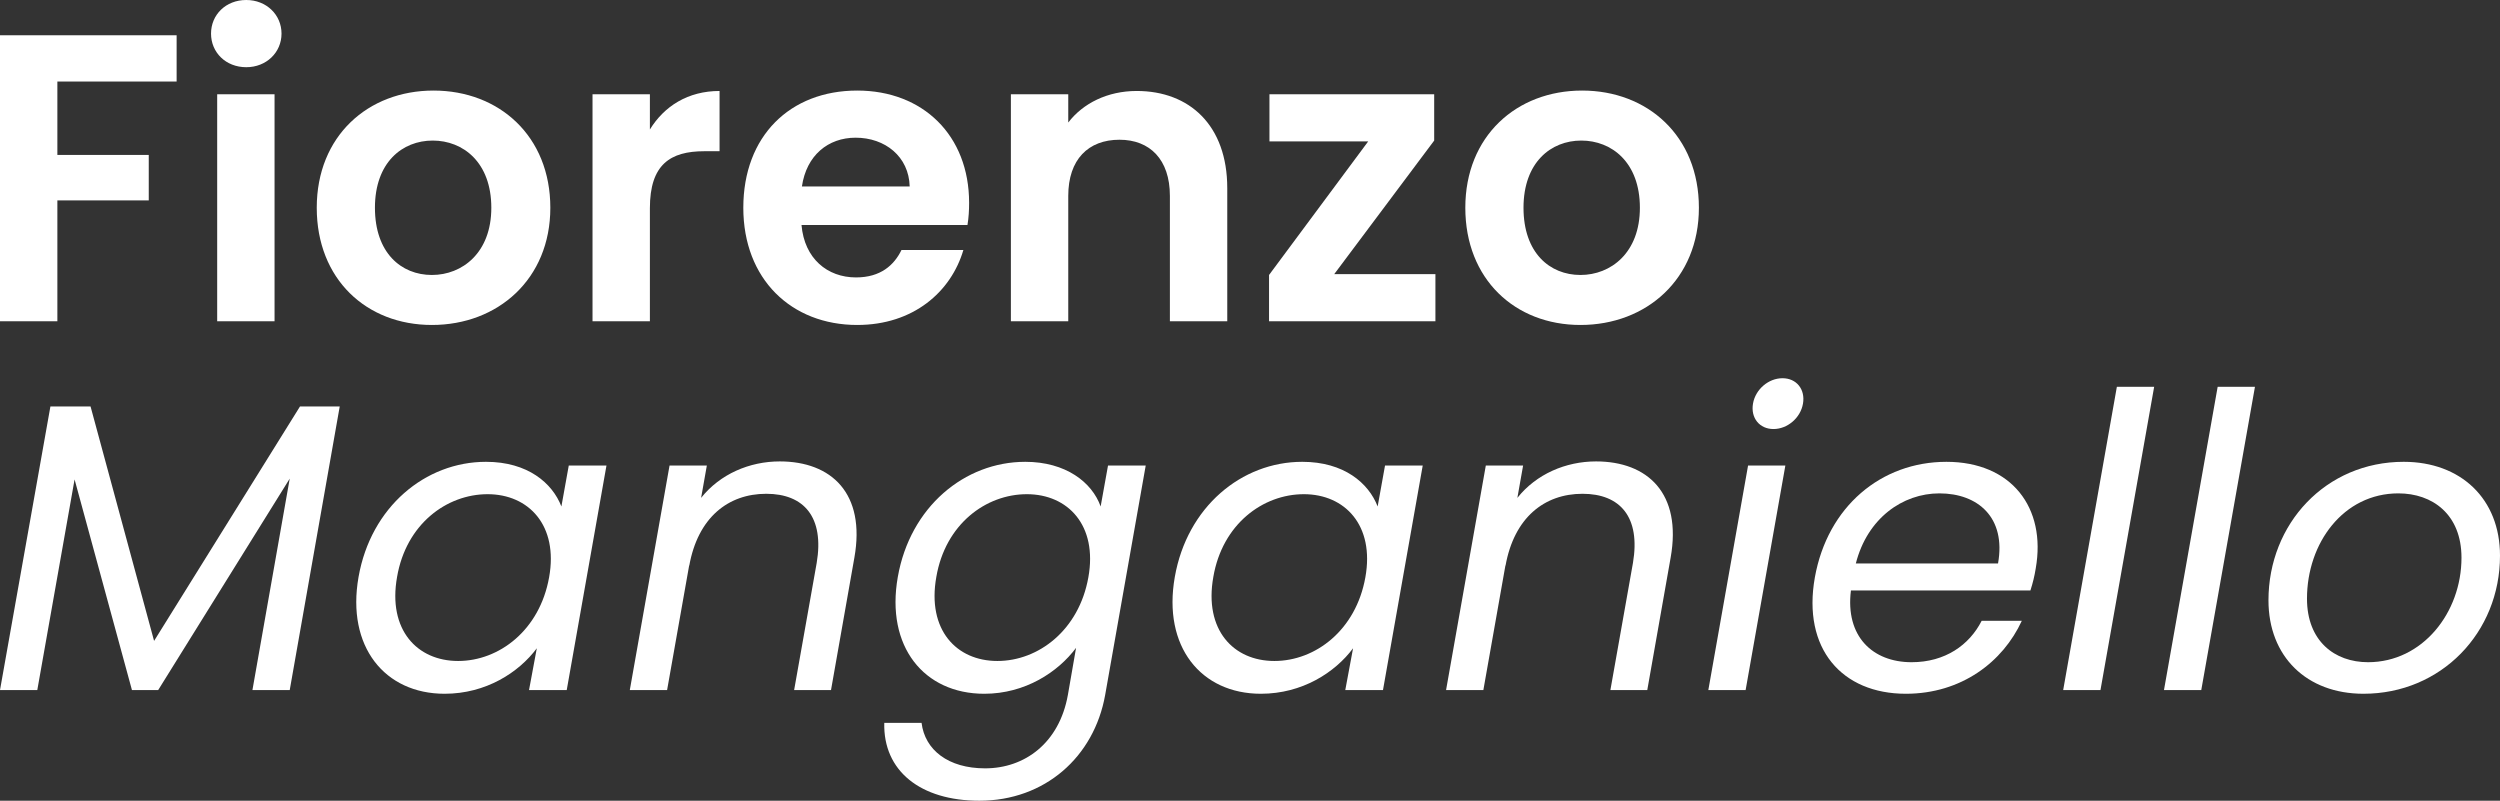
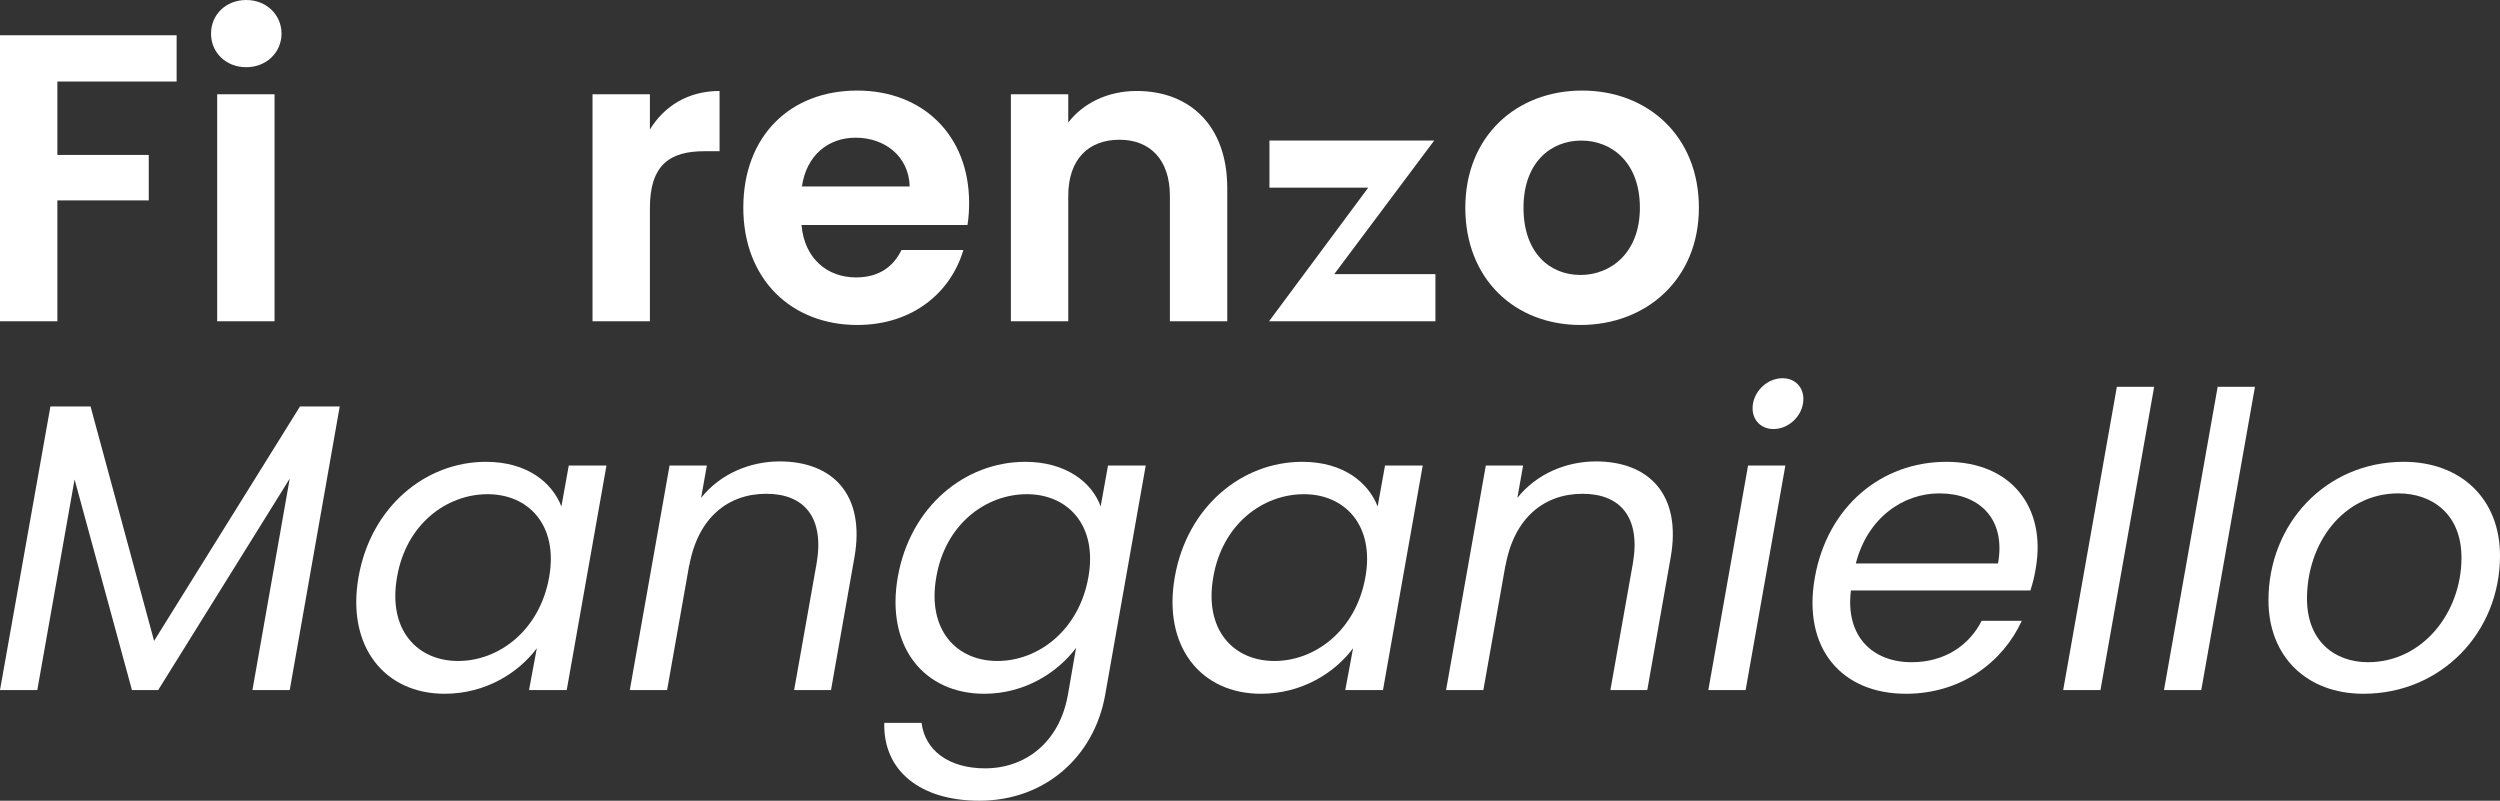
<svg xmlns="http://www.w3.org/2000/svg" id="Layer_1" viewBox="0 0 610.097 195.406">
  <rect x="0" y="0" width="610.097" height="195.406" fill="#333333" stroke="none" />
  <defs>
    <style>.cls-1{fill:#fff;}</style>
  </defs>
  <path class="cls-1" d="M0,8.601h43.103v11.301H14.001v17.901h22.302v11.1H14.001v29.502H0V8.601Z" />
  <path class="cls-1" d="M51.5,8.201c0-4.602,3.601-8.201,8.601-8.201,4.9,0,8.601,3.6,8.601,8.201,0,4.6-3.7,8.199-8.601,8.199-5,0-8.601-3.6-8.601-8.199ZM53,23.002h14.001v55.402h-14.001V23.002Z" />
-   <path class="cls-1" d="M105.401,79.305c-16.001,0-28.102-11.201-28.102-28.602,0-17.501,12.501-28.602,28.502-28.602s28.501,11.101,28.501,28.602c0,17.4-12.801,28.602-28.901,28.602ZM105.401,67.104c7.4,0,14.501-5.4,14.501-16.4,0-11.101-6.9-16.4-14.301-16.4s-14.102,5.3-14.102,16.4c0,11,6.4,16.4,13.901,16.4Z" />
  <path class="cls-1" d="M158.6,78.404h-14.001V23.002h14.001v8.6c3.5-5.7,9.301-9.4,17.001-9.4v14.701h-3.7c-8.301,0-13.301,3.2-13.301,13.9v27.602Z" />
  <path class="cls-1" d="M209.199,79.305c-16.101,0-27.802-11.201-27.802-28.602,0-17.501,11.401-28.602,27.802-28.602,16.001,0,27.302,10.9,27.302,27.401,0,1.8-.1,3.601-.399,5.4h-40.503c.7,8.2,6.301,12.801,13.301,12.801,6.001,0,9.301-3,11.101-6.7h15.102c-3.001,10.2-12.201,18.301-25.902,18.301ZM195.699,45.503h26.301c-.199-7.301-6-11.901-13.2-11.901-6.7,0-12.001,4.301-13.101,11.901Z" />
  <path class="cls-1" d="M285.499,47.803c0-8.9-4.9-13.701-12.301-13.701-7.601,0-12.501,4.801-12.501,13.701v30.602h-14.001V23.002h14.001v6.9c3.601-4.701,9.601-7.701,16.701-7.701,12.9,0,22.102,8.4,22.102,23.701v32.502h-14.001v-30.602Z" />
-   <path class="cls-1" d="M349.998,34.303l-24.401,32.602h24.701v11.5h-40.603v-11.301l24.202-32.602h-24.102v-11.5h40.202v11.301Z" />
+   <path class="cls-1" d="M349.998,34.303l-24.401,32.602h24.701v11.5h-40.603l24.202-32.602h-24.102v-11.5h40.202v11.301Z" />
  <path class="cls-1" d="M385.696,79.305c-16.001,0-28.102-11.201-28.102-28.602,0-17.501,12.501-28.602,28.502-28.602s28.501,11.101,28.501,28.602c0,17.4-12.801,28.602-28.901,28.602ZM385.696,67.104c7.4,0,14.501-5.4,14.501-16.4,0-11.101-6.9-16.4-14.301-16.4s-14.102,5.3-14.102,16.4c0,11,6.4,16.4,13.901,16.4Z" />
  <path class="cls-1" d="M12.301,99.201h9.8l15.501,57.203,35.603-57.203h9.7l-12.2,69.203h-9.101l9.101-51.603-32.103,51.603h-6.4l-14-51.402-9.101,51.402H0l12.301-69.203Z" />
  <path class="cls-1" d="M118.602,112.701c10.2,0,16.2,5.201,18.4,10.9l1.801-10h9.2l-9.7,54.803h-9.201l1.9-10.2c-4.4,5.9-12.4,11.101-22.501,11.101-14.602,0-24.002-11.5-21.002-28.502,3-17.101,16.301-28.102,31.103-28.102ZM119.001,120.602c-10,0-19.901,7.301-22.102,20.201-2.3,12.901,4.9,20.502,14.901,20.502s19.901-7.501,22.201-20.401c2.301-12.701-5-20.302-15.001-20.302Z" />
  <path class="cls-1" d="M199.301,137.402c1.9-11.2-3.101-16.9-12.301-16.9-9.301,0-16.701,5.801-18.802,17.602v-.201l-5.399,30.502h-9.101l9.7-54.803h9.101l-1.4,7.9c4.601-5.801,11.801-8.9,19.201-8.9,12.601,0,21.002,7.801,18.201,23.502l-5.7,32.301h-9.001l5.501-31.002Z" />
  <path class="cls-1" d="M250.2,112.701c9.9,0,16.301,5,18.4,10.9l1.801-10h9.2l-9.9,56.004c-2.7,15.1-14.701,25.801-30.702,25.801-14.4,0-23.501-7.301-23.201-19.001h9.101c.8,6.601,6.5,11.101,15.501,11.101,9.7,0,18.101-6.2,20.201-17.9l2-11.502c-4.4,5.9-12.4,11.201-22.401,11.201-14.701,0-24.102-11.5-21.102-28.502,3-17.101,16.301-28.102,31.103-28.102ZM250.6,120.602c-10,0-19.901,7.301-22.102,20.201-2.3,12.901,4.9,20.502,14.901,20.502s19.901-7.501,22.201-20.401c2.3-12.701-5-20.302-15.001-20.302Z" />
  <path class="cls-1" d="M317.8,112.701c10.2,0,16.2,5.201,18.4,10.9l1.801-10h9.2l-9.7,54.803h-9.201l1.9-10.2c-4.4,5.9-12.4,11.101-22.501,11.101-14.602,0-24.002-11.5-21.002-28.502,3-17.101,16.301-28.102,31.103-28.102ZM318.199,120.602c-10,0-19.901,7.301-22.102,20.201-2.3,12.901,4.9,20.502,14.901,20.502s19.901-7.501,22.201-20.401c2.3-12.701-5-20.302-15.001-20.302Z" />
  <path class="cls-1" d="M398.5,137.402c1.9-11.2-3.101-16.9-12.301-16.9-9.301,0-16.701,5.801-18.802,17.602v-.201l-5.399,30.502h-9.101l9.7-54.803h9.101l-1.4,7.9c4.601-5.801,11.801-8.9,19.201-8.9,12.601,0,21.002,7.801,18.201,23.502l-5.7,32.301h-9.001l5.501-31.002Z" />
  <path class="cls-1" d="M426.598,113.602h9.101l-9.7,54.803h-9.101l9.7-54.803ZM427.798,98.5c.6-3.5,3.8-6.199,7.2-6.199s5.601,2.699,5,6.199c-.6,3.501-3.8,6.201-7.2,6.201s-5.601-2.7-5-6.201Z" />
  <path class="cls-1" d="M465.097,169.305c-15.601,0-25.301-11-22.201-28.401,3.101-17.302,16.201-28.202,32.103-28.202,15.9,0,24.401,11.201,21.801,26.002-.3,1.9-.7,3.5-1.3,5.4h-43.803c-1.4,11.201,5.301,17.501,14.801,17.501,8.2,0,14.101-4.2,17.102-10.101h9.8c-4.6,10-14.7,17.801-28.302,17.801ZM452.896,137.503h34.702c2-11.2-4.9-17.101-14.301-17.101-9.001,0-17.602,6.1-20.401,17.101Z" />
  <path class="cls-1" d="M516.597,94.4h9.101l-13.101,74.004h-9.101l13.101-74.004Z" />
  <path class="cls-1" d="M541.195,94.4h9.101l-13.101,74.004h-9.101l13.101-74.004Z" />
  <path class="cls-1" d="M576.794,169.305c-13.9,0-23.201-9.101-23.201-22.801,0-18.701,14.001-33.803,33.002-33.803,13.901,0,23.502,9.001,23.502,22.901,0,18.802-14.401,33.702-33.303,33.702ZM577.895,161.604c13.301,0,22.802-12.101,22.802-25.501,0-10.602-7.101-15.701-15.401-15.701-13.4,0-22.302,12.1-22.302,25.701,0,10.301,6.701,15.501,14.901,15.501Z" />
</svg>